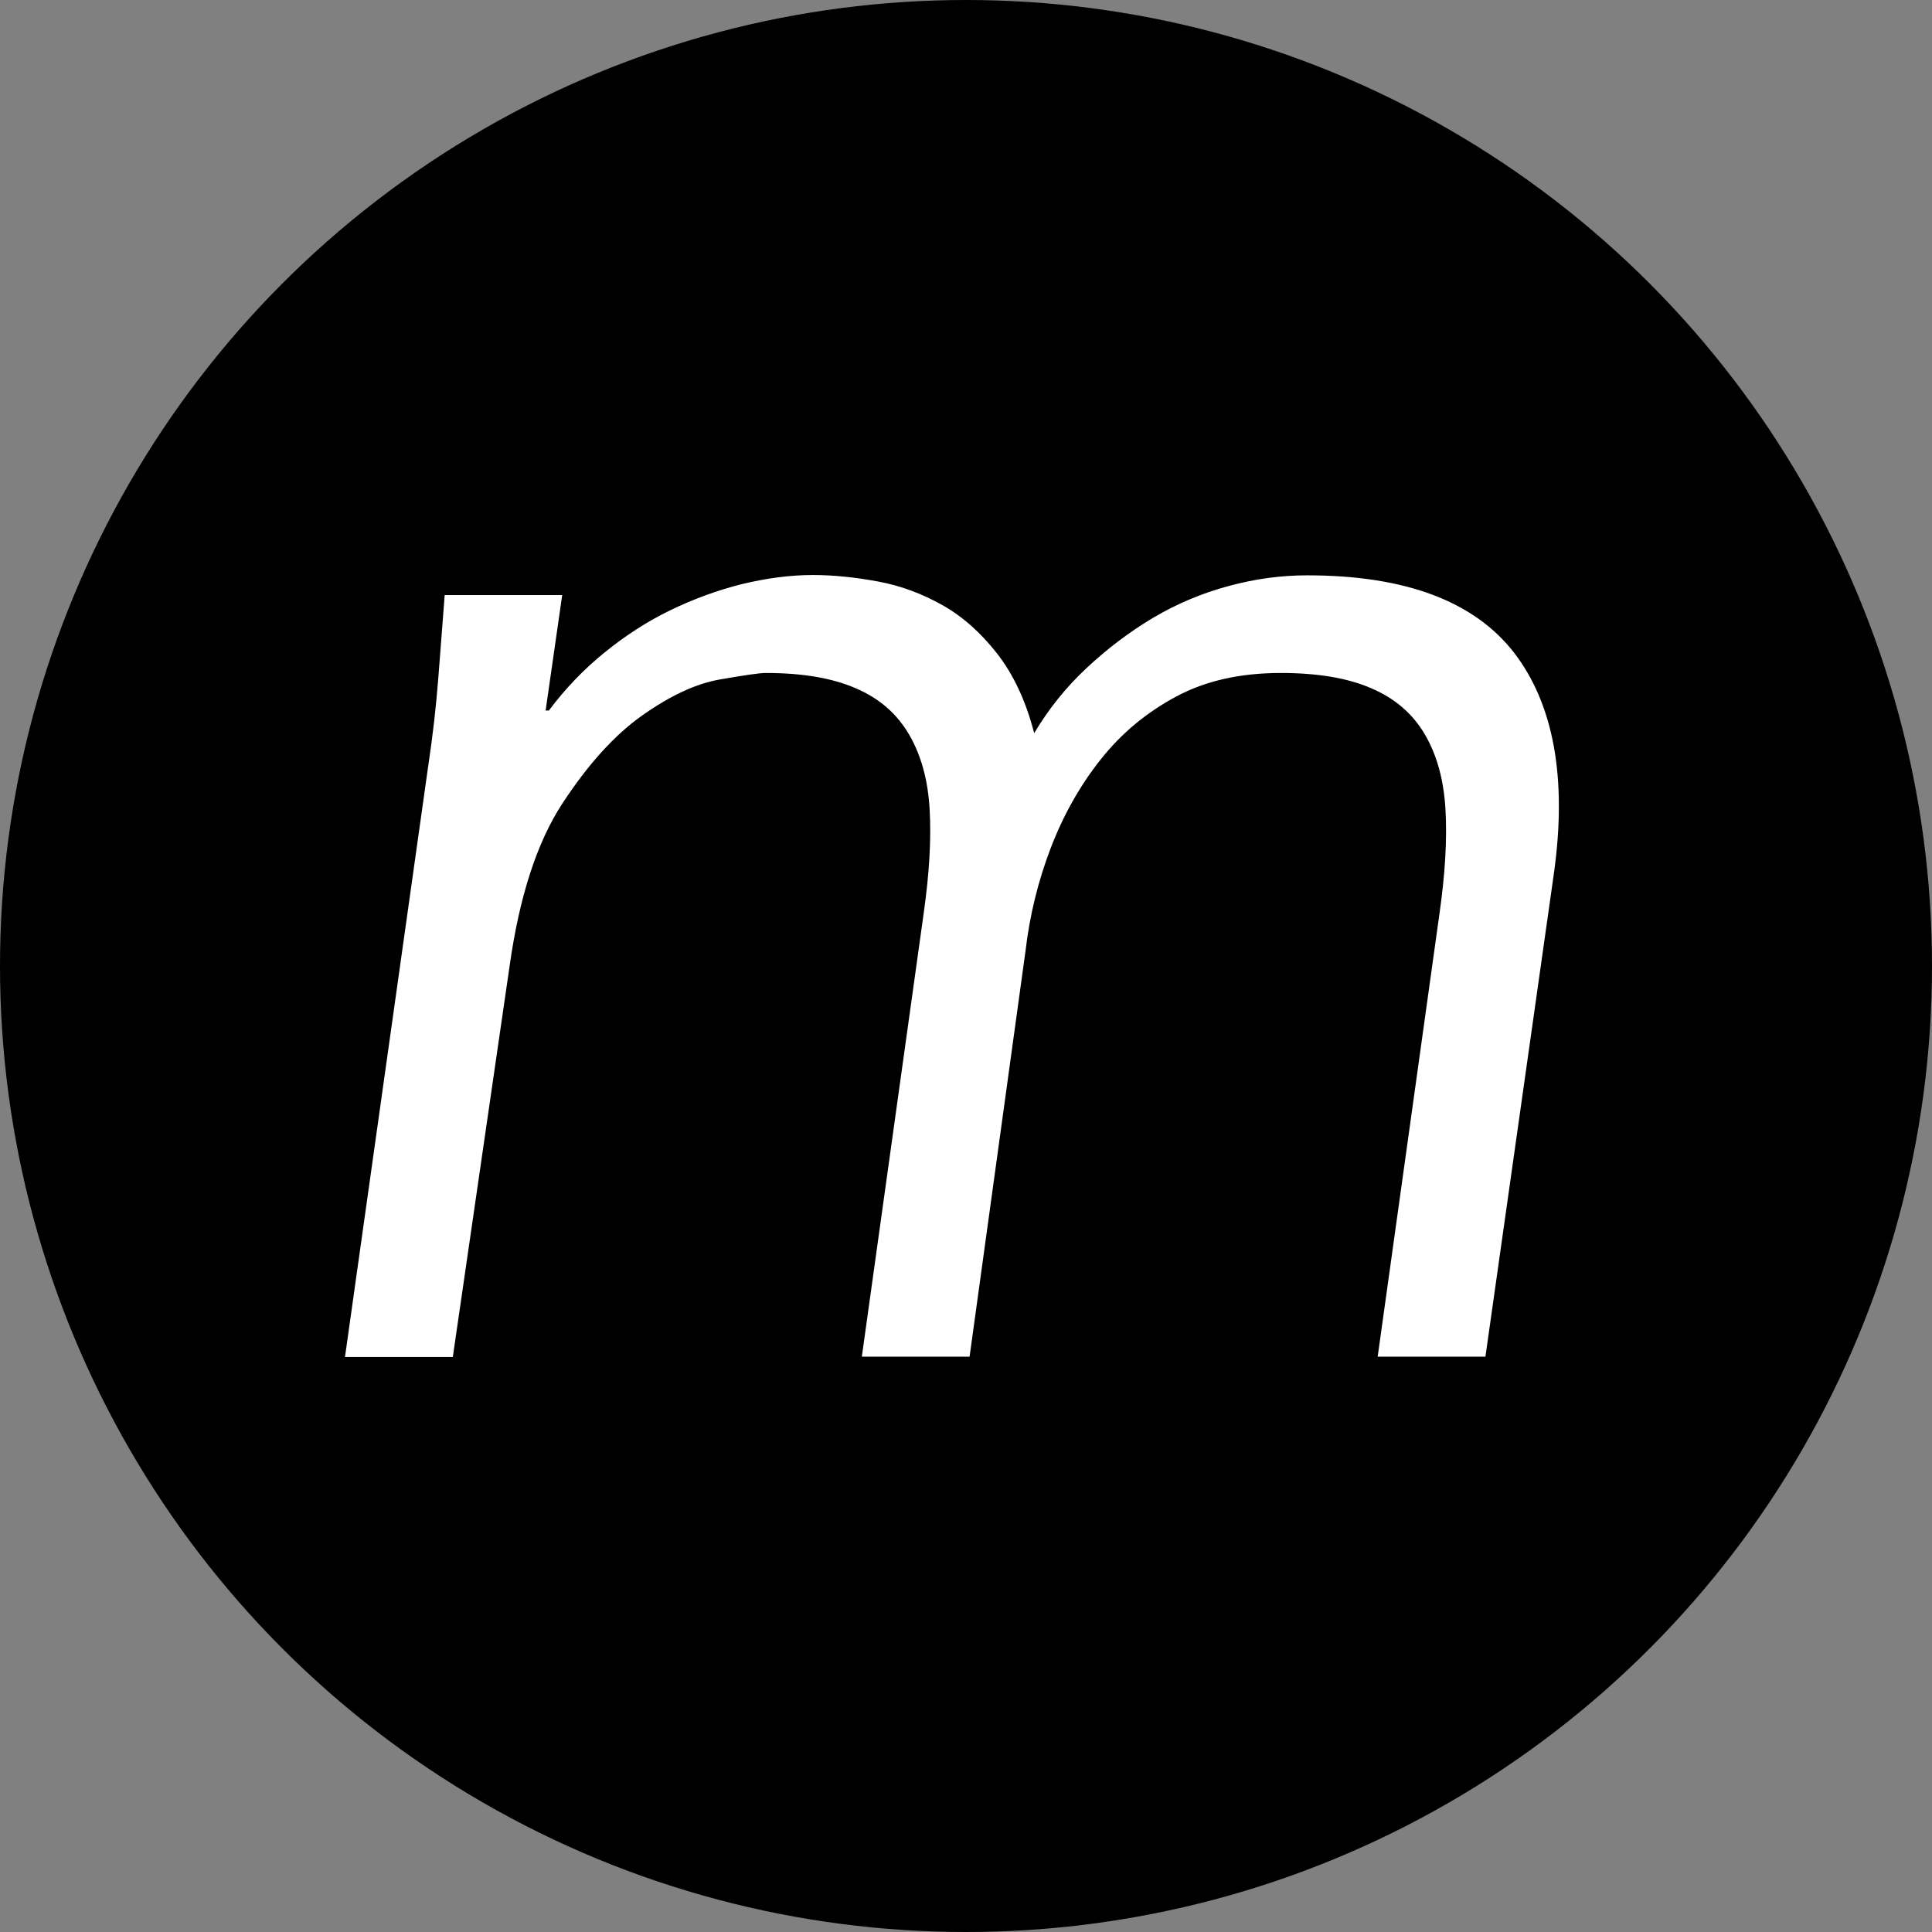
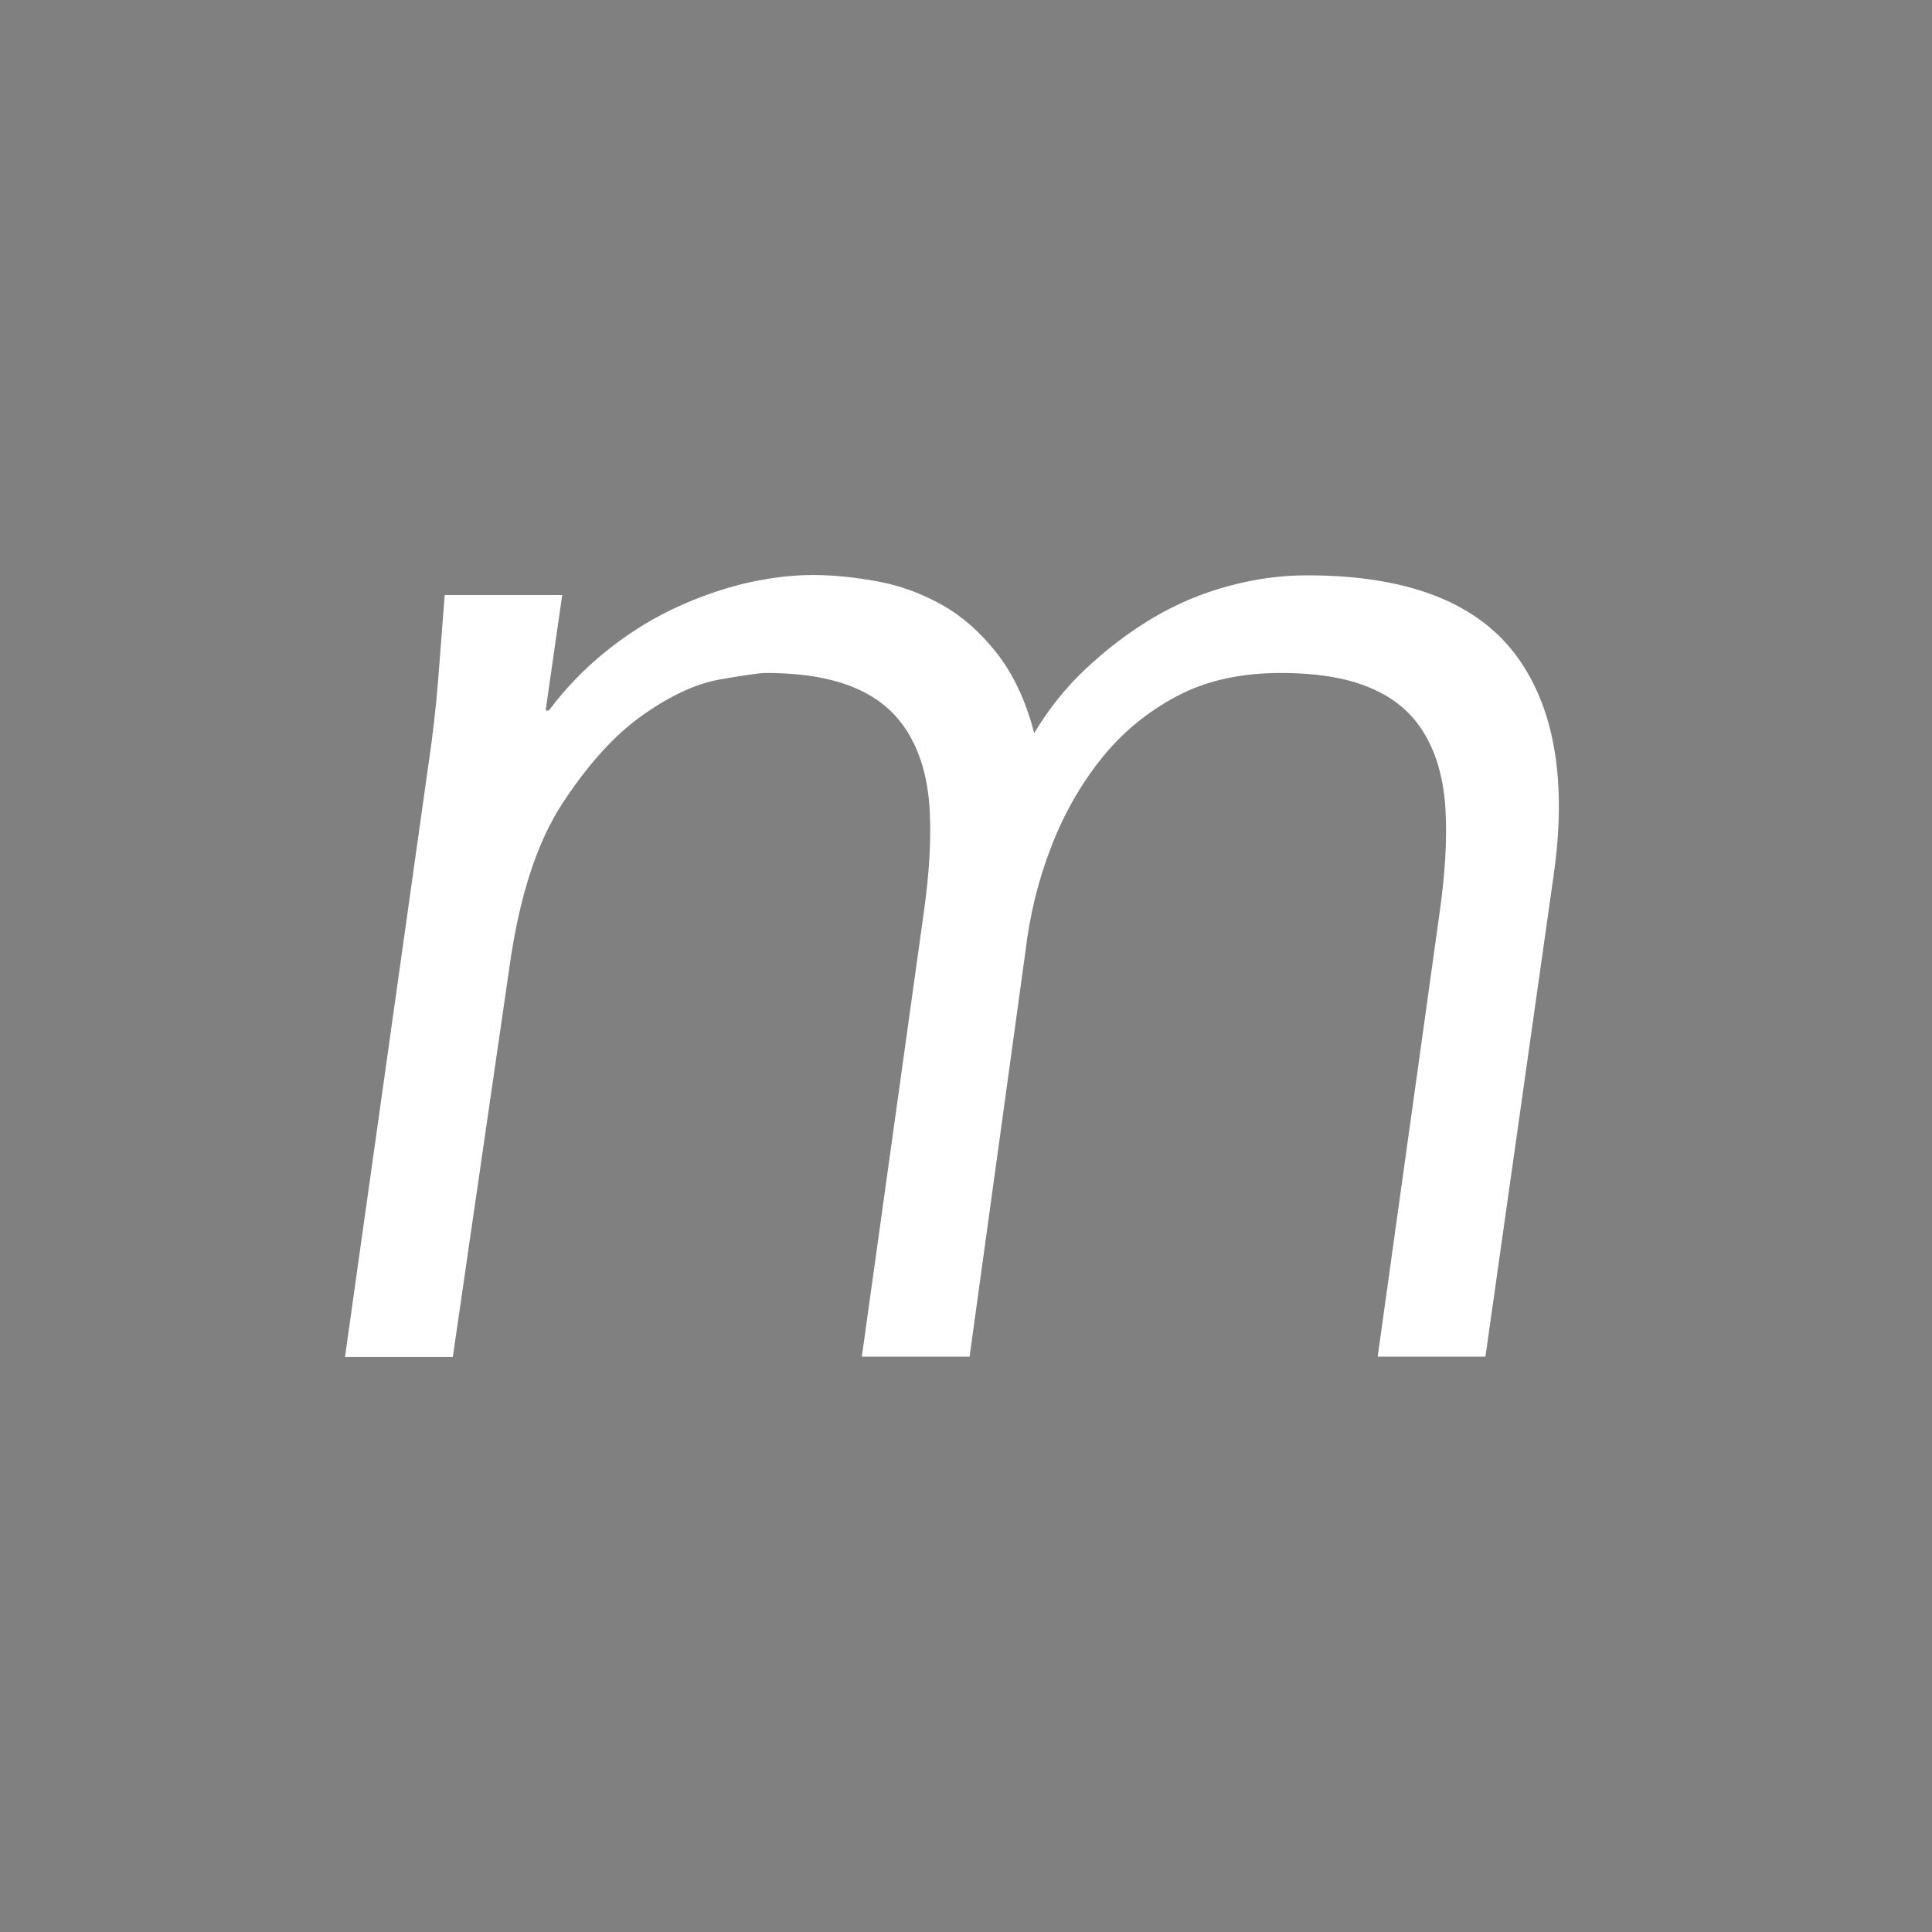
<svg xmlns="http://www.w3.org/2000/svg" width="48" height="48" viewBox="0 0 48 48">
  <rect x="0" y="0" width="48" height="48" fill="#808080" stroke="none" />
  <title>Oval 16 + Shape</title>
  <desc>Created with Sketch.</desc>
  <defs />
  <g id="HOME" stroke="none" stroke-width="1" fill="none" fill-rule="evenodd">
    <g id="Desktop-HD-Copy" transform="translate(-972, -144)">
      <g id="Oval-16-+-Shape" transform="translate(972, 144)">
-         <circle id="Oval-16" fill="#000" cx="24" cy="24" r="24" />
        <path d="M10.644 18.994C10.749 18.295 10.83 17.596 10.886 16.889 10.943 16.19 10.991 15.491 11.048 14.784h2.92L13.556 17.652H13.637c.403-.538.863-1.02 1.379-1.438C15.532 15.796 16.072 15.443 16.653 15.162 17.234 14.88 17.831 14.663 18.435 14.511 19.04 14.366 19.629 14.286 20.194 14.286c.516.0 1.049.056 1.621.161C22.379 14.551 22.912 14.752 23.412 15.033 23.912 15.314 24.364 15.716 24.767 16.23 25.17 16.744 25.485 17.403 25.694 18.215 26.049 17.62 26.477 17.082 26.993 16.6 27.509 16.118 28.058 15.7 28.654 15.346 29.251 14.993 29.872 14.736 30.526 14.559 31.179 14.382 31.824 14.294 32.477 14.294c2.436.0 4.146.643 5.138 1.92C38.599 17.492 38.938 19.324 38.607 21.694L36.905 33.706H34.228L35.768 22.666C35.905 21.694 35.954 20.85 35.913 20.119S35.704 18.769 35.405 18.255C35.107 17.741 34.663 17.355 34.082 17.106 33.502 16.849 32.744 16.72 31.824 16.72 30.816 16.72 29.953 16.913 29.219 17.307s-1.355.908-1.871 1.559C26.832 19.516 26.42 20.248 26.106 21.067 25.791 21.887 25.581 22.747 25.477 23.638L24.089 33.706H21.412L22.952 22.666C23.089 21.694 23.138 20.85 23.097 20.119 23.057 19.388 22.888 18.769 22.589 18.255 22.291 17.741 21.855 17.355 21.275 17.106 20.694 16.849 19.944 16.72 19.024 16.72 18.863 16.72 18.484 16.777 17.887 16.881 17.29 16.985 16.653 17.283 15.959 17.773 15.274 18.255 14.612 18.986 13.975 19.958 13.338 20.931 12.903 22.281 12.661 24l-1.411 9.714H8.571L10.644 18.994z" id="Shape" fill="#fff" />
      </g>
    </g>
  </g>
</svg>